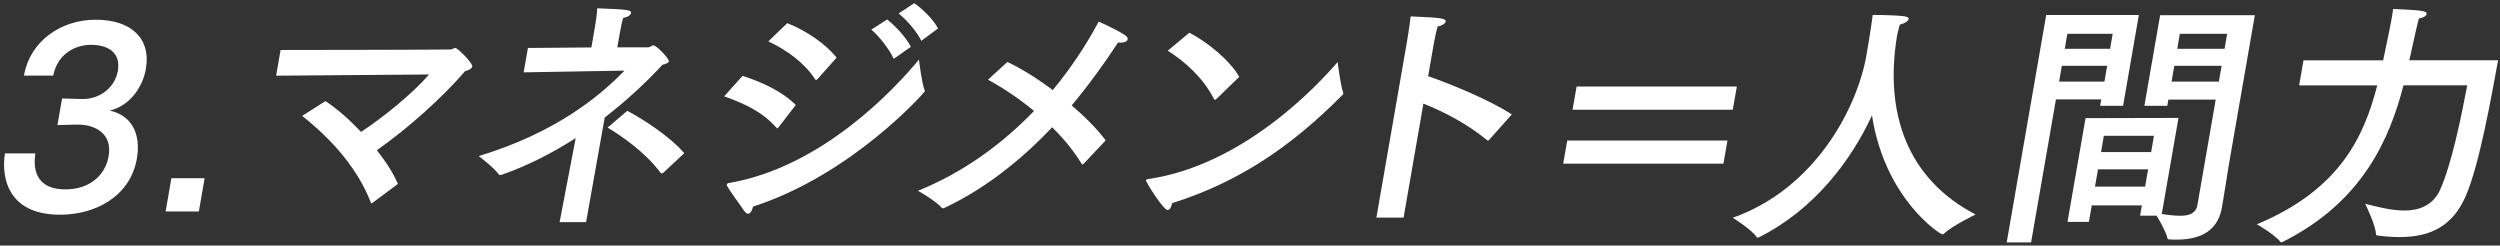
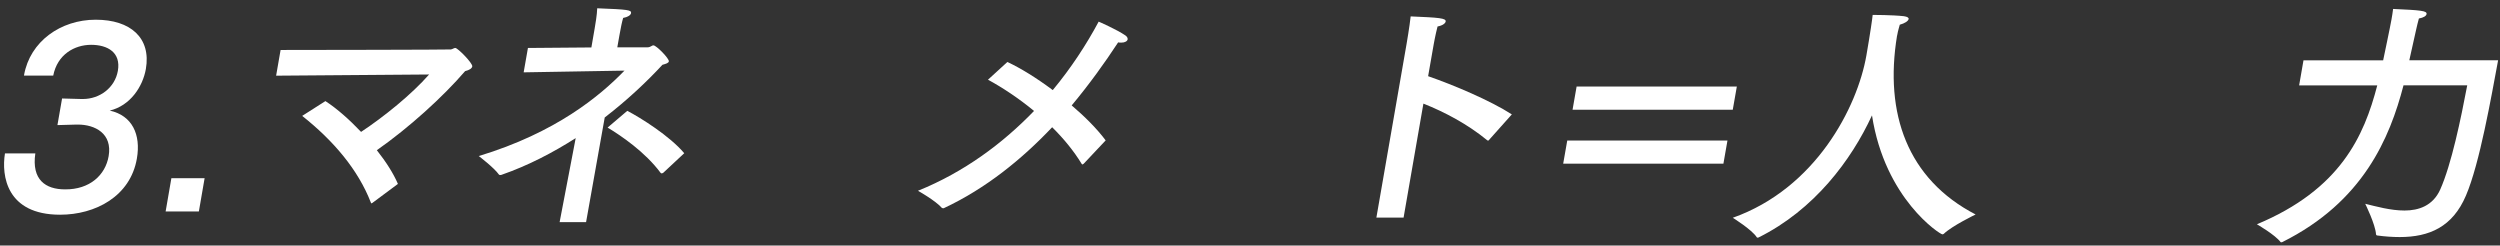
<svg xmlns="http://www.w3.org/2000/svg" width="224" height="22" viewBox="0 0 224 22" fill="none">
  <rect x="0" y="0" width="224" height="22" fill="#333333" stroke="none" />
  <path d="M2.155 6.775V6.728C2.689 3.708 5.443 1.766 8.573 1.766C11.703 1.766 13.552 3.4 13.07 6.179C12.792 7.766 11.67 9.467 9.834 9.909C11.848 10.351 12.64 12.052 12.264 14.209C11.676 17.604 8.54 19.238 5.383 19.238C0.576 19.238 0.121 15.729 0.444 13.747H3.165C2.821 16.111 4.083 16.968 5.826 16.968C8.038 16.988 9.444 15.689 9.735 13.988C10.085 11.959 8.507 11.162 6.981 11.162H6.849L5.146 11.209L5.562 8.824L7.292 8.871H7.424C8.949 8.871 10.296 7.853 10.56 6.353C10.851 4.699 9.643 4.016 8.163 4.016C6.684 4.016 5.139 4.873 4.769 6.775H2.161H2.155Z" fill="white" />
  <path d="M17.818 18.949H14.84L15.355 15.969H18.333L17.818 18.949Z" fill="white" />
  <path d="M24.738 6.795L25.141 4.478C27.254 4.478 40.243 4.457 40.401 4.431C40.559 4.404 40.665 4.297 40.797 4.297C41.015 4.297 42.362 5.663 42.316 5.951C42.283 6.125 42.065 6.279 41.675 6.373C39.681 8.69 36.637 11.449 33.765 13.458C34.584 14.496 35.251 15.534 35.653 16.479L33.402 18.153C33.349 18.2 33.303 18.22 33.283 18.22C33.263 18.22 33.243 18.2 33.23 18.153C32.088 15.2 29.869 12.595 27.076 10.384L29.156 9.058C30.212 9.742 31.322 10.733 32.352 11.818C34.392 10.472 36.901 8.442 38.447 6.674L24.745 6.781L24.738 6.795Z" fill="white" />
  <path d="M55.319 4.238H58.04C58.277 4.238 58.396 4.064 58.548 4.064C58.812 4.064 59.974 5.256 59.928 5.497C59.902 5.651 59.671 5.718 59.354 5.805C57.987 7.285 56.243 8.939 54.183 10.527L52.513 19.903H50.142L51.582 12.375C49.574 13.654 47.349 14.826 44.939 15.663C44.893 15.683 44.846 15.683 44.827 15.683C44.78 15.683 44.741 15.683 44.701 15.637C44.285 15.04 42.898 13.982 42.898 13.982C49.812 11.886 53.754 8.598 55.953 6.328L46.92 6.482L47.303 4.298L52.988 4.251L53.239 2.798C53.239 2.798 53.252 2.711 53.285 2.53C53.351 2.135 53.49 1.358 53.51 0.742C56.316 0.849 56.593 0.896 56.541 1.184C56.508 1.358 56.237 1.539 55.834 1.606C55.735 1.934 55.61 2.53 55.511 3.106L55.312 4.231L55.319 4.238ZM59.413 15.489C59.367 15.509 59.34 15.536 59.294 15.536C59.248 15.536 59.208 15.516 59.175 15.469C57.822 13.641 55.662 12.161 54.441 11.431L56.204 9.931C57.399 10.547 60.027 12.201 61.308 13.728L59.413 15.496V15.489Z" fill="white" />
-   <path d="M69.753 11.409C69.701 11.456 69.674 11.496 69.654 11.496C69.634 11.496 69.595 11.476 69.555 11.429C68.334 10.063 66.894 9.353 64.887 8.63L66.531 6.801C68.307 7.351 70.169 8.255 71.298 9.407L69.753 11.416V11.409ZM67.039 19.151C66.934 19.151 66.815 19.084 66.67 18.883C66.359 18.401 65.408 17.142 65.144 16.653C65.131 16.606 65.118 16.566 65.118 16.546C65.131 16.459 65.204 16.412 65.342 16.392C73.682 14.959 80.219 7.92 82.339 5.335C82.339 5.335 82.57 7.364 82.841 8.074C82.854 8.121 82.874 8.141 82.867 8.181C82.854 8.248 76.37 15.642 67.475 18.508C67.389 18.863 67.231 19.151 67.039 19.151ZM73.227 7.103C73.174 7.15 73.147 7.17 73.108 7.17C73.088 7.17 73.068 7.15 73.035 7.103C72.038 5.583 70.506 4.498 68.842 3.707L70.539 2.073C72.289 2.776 73.94 3.902 74.963 5.161L73.233 7.103H73.227ZM80.074 5.274C79.731 4.478 78.793 3.265 78.073 2.649L79.493 1.745C80.028 2.167 81.091 3.178 81.613 4.196L80.074 5.274ZM82.55 3.66C82.167 2.843 81.243 1.785 80.516 1.209L81.916 0.285C82.484 0.66 83.666 1.738 84.043 2.555L82.544 3.66H82.55Z" fill="white" />
  <path d="M97.101 14.669C97.054 14.689 97.021 14.736 96.982 14.736C96.962 14.736 96.942 14.716 96.922 14.689C96.196 13.497 95.278 12.392 94.274 11.4C91.534 14.294 88.318 16.892 84.594 18.64C84.568 18.66 84.528 18.66 84.502 18.66C84.456 18.66 84.396 18.64 84.376 18.613C83.815 17.97 82.25 17.093 82.25 17.093C86.39 15.419 89.837 12.854 92.65 9.941C91.263 8.795 89.817 7.844 88.523 7.141L90.26 5.554C91.409 6.083 92.881 6.987 94.327 8.072C95.978 6.083 97.345 3.987 98.441 1.938C98.441 1.938 100.059 2.641 100.838 3.176C100.99 3.284 101.056 3.418 101.036 3.531C101.01 3.685 100.792 3.819 100.488 3.819C100.382 3.819 100.29 3.819 100.184 3.799C98.969 5.654 97.589 7.57 96.024 9.445C97.219 10.463 98.309 11.561 99.068 12.579L97.094 14.675L97.101 14.669Z" fill="white" />
-   <path d="M104.624 18.822C104.234 18.822 102.65 16.284 102.676 16.15C102.683 16.103 102.736 16.063 102.868 16.043C111.551 14.784 118.273 7.39 119.851 5.562C119.851 5.562 120.115 7.678 120.34 8.274C120.353 8.321 120.366 8.361 120.359 8.408C120.359 8.428 120.326 8.475 120.274 8.515C115.737 13.103 110.996 16.324 105.033 18.199C104.948 18.574 104.796 18.815 104.624 18.815V18.822ZM109.015 8.85C108.962 8.897 108.916 8.937 108.87 8.937C108.824 8.937 108.81 8.917 108.771 8.87C107.8 6.948 106.156 5.515 104.631 4.544L106.565 2.93C108.262 3.814 110.197 5.421 111.036 6.881L109.022 8.843L109.015 8.85Z" fill="white" />
  <path d="M133.434 12.532C133.381 12.579 133.354 12.599 133.335 12.599C133.288 12.599 133.275 12.579 133.236 12.553C131.486 11.119 129.432 10.034 127.537 9.284L125.761 19.497H123.324L126.032 3.92C126.032 3.92 126.302 2.353 126.395 1.469C128.924 1.576 129.591 1.623 129.531 1.931C129.505 2.085 129.274 2.286 128.805 2.373C128.613 3.103 128.462 3.96 128.462 3.96L127.96 6.826C130.258 7.623 133.539 9.01 135.461 10.249L133.434 12.519V12.532Z" fill="white" />
  <path d="M154.418 14.665H140.062L140.426 12.589H154.781L154.418 14.665ZM155.256 9.83H140.901L141.264 7.754H155.62L155.256 9.83Z" fill="white" />
  <path d="M169.976 3.191C168.827 10.176 170.907 16.049 177.015 19.217C177.015 19.217 174.902 20.235 174.163 20.952C174.136 20.972 174.084 20.999 174.037 20.999C173.833 20.999 168.887 17.831 167.731 10.337C165.863 14.382 162.541 18.802 157.576 21.273C157.549 21.293 157.503 21.293 157.483 21.293C157.463 21.293 157.417 21.293 157.397 21.246C156.968 20.577 155.258 19.512 155.258 19.512C162.693 16.873 166.417 9.614 167.229 4.966C167.593 2.863 167.764 1.637 167.791 1.336C167.791 1.336 169.567 1.336 170.577 1.45C170.914 1.497 171.033 1.59 171.013 1.704C170.98 1.892 170.65 2.099 170.221 2.213C170.194 2.354 170.069 2.675 169.983 3.184L169.976 3.191Z" fill="white" />
-   <path d="M190.227 9.481H188.174L188.273 8.905H184.212L181.986 21.716H179.801L183.34 1.344H191.64L190.227 9.487V9.481ZM184.74 5.898L184.496 7.311H188.557L188.801 5.898H184.74ZM185.235 3.031L185.004 4.371H189.065L189.296 3.031H185.235ZM199.663 15.012C199.597 15.381 199.287 17.444 199.089 18.575C198.673 20.98 196.738 21.469 195.028 21.469C194.797 21.469 194.572 21.469 194.367 21.448C194.275 21.448 194.209 21.428 194.202 21.335C194.09 20.805 193.516 19.788 193.232 19.326H191.753L191.911 18.401H187.421L187.163 19.881H185.248L186.866 10.586L195.193 10.566L193.694 19.172C194.268 19.265 194.849 19.332 195.351 19.332C196.15 19.332 196.758 19.125 196.89 18.361L198.527 8.925H194.288L194.189 9.481H192.136L193.549 1.364H202.034L199.657 15.033L199.663 15.012ZM187.982 15.173L187.711 16.72H192.202L192.472 15.173H187.982ZM188.504 12.166L188.253 13.626H192.743L192.994 12.166H188.504ZM194.816 5.898L194.572 7.311H198.811L199.056 5.898H194.816ZM195.312 3.031L195.081 4.371H199.32L199.551 3.031H195.312Z" fill="white" />
  <path d="M215.353 7.652C214.124 12.367 211.741 18.079 204.497 21.689C204.47 21.709 204.424 21.709 204.404 21.709C204.385 21.709 204.358 21.709 204.338 21.689C203.856 21.039 202.219 20.095 202.219 20.095C209.694 16.974 211.82 12.206 213.002 7.652H206.002L206.392 5.408H213.53C213.53 5.408 214.197 2.241 214.276 1.752C214.336 1.404 214.395 1.055 214.421 0.801C216.911 0.915 217.472 0.962 217.419 1.263C217.393 1.424 217.155 1.584 216.733 1.658C216.673 1.866 216.534 2.421 216.488 2.649C216.376 3.158 216.099 4.384 215.874 5.402H223.831C223.217 8.683 222.18 14.65 220.952 17.517C219.757 20.336 217.657 21.24 215.016 21.24C214.375 21.24 213.702 21.194 213.008 21.1C212.942 21.1 212.903 21.053 212.89 20.986C212.837 20.108 211.925 18.26 211.925 18.26C212.89 18.494 214.19 18.863 215.445 18.863C216.7 18.863 217.981 18.448 218.641 16.988C219.651 14.724 220.49 10.672 221.064 7.645H215.339L215.353 7.652Z" fill="white" />
</svg>